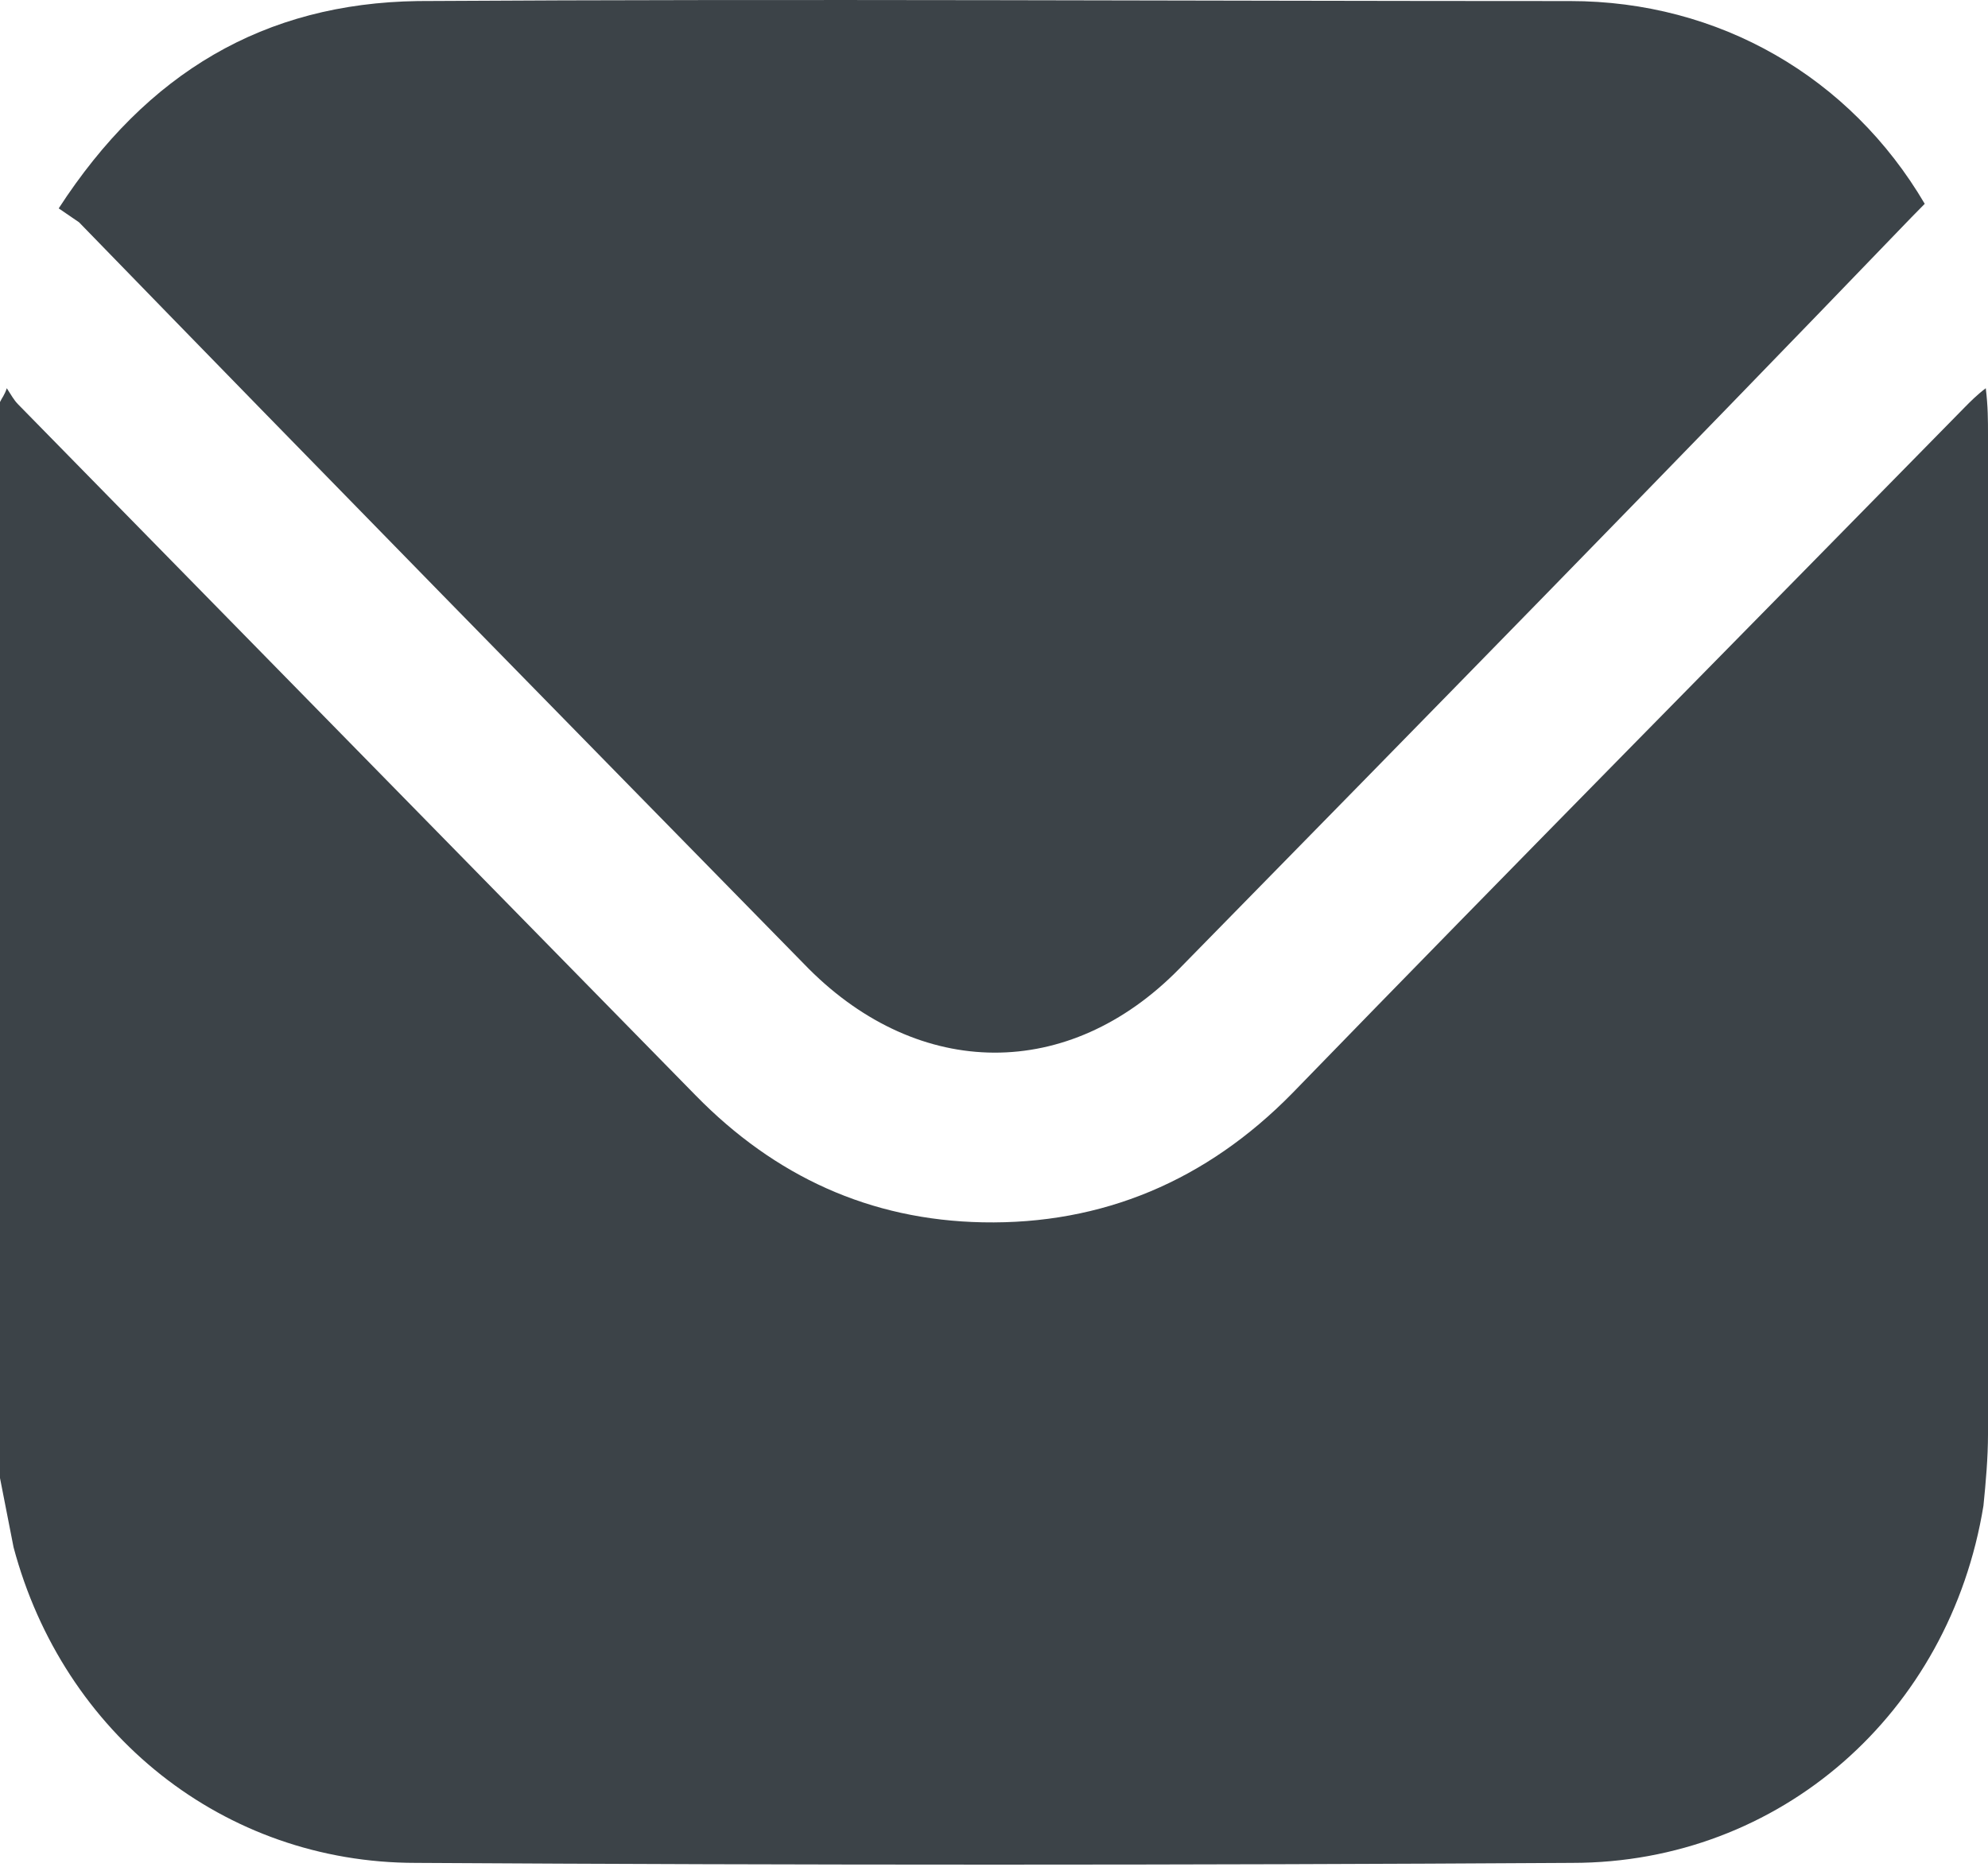
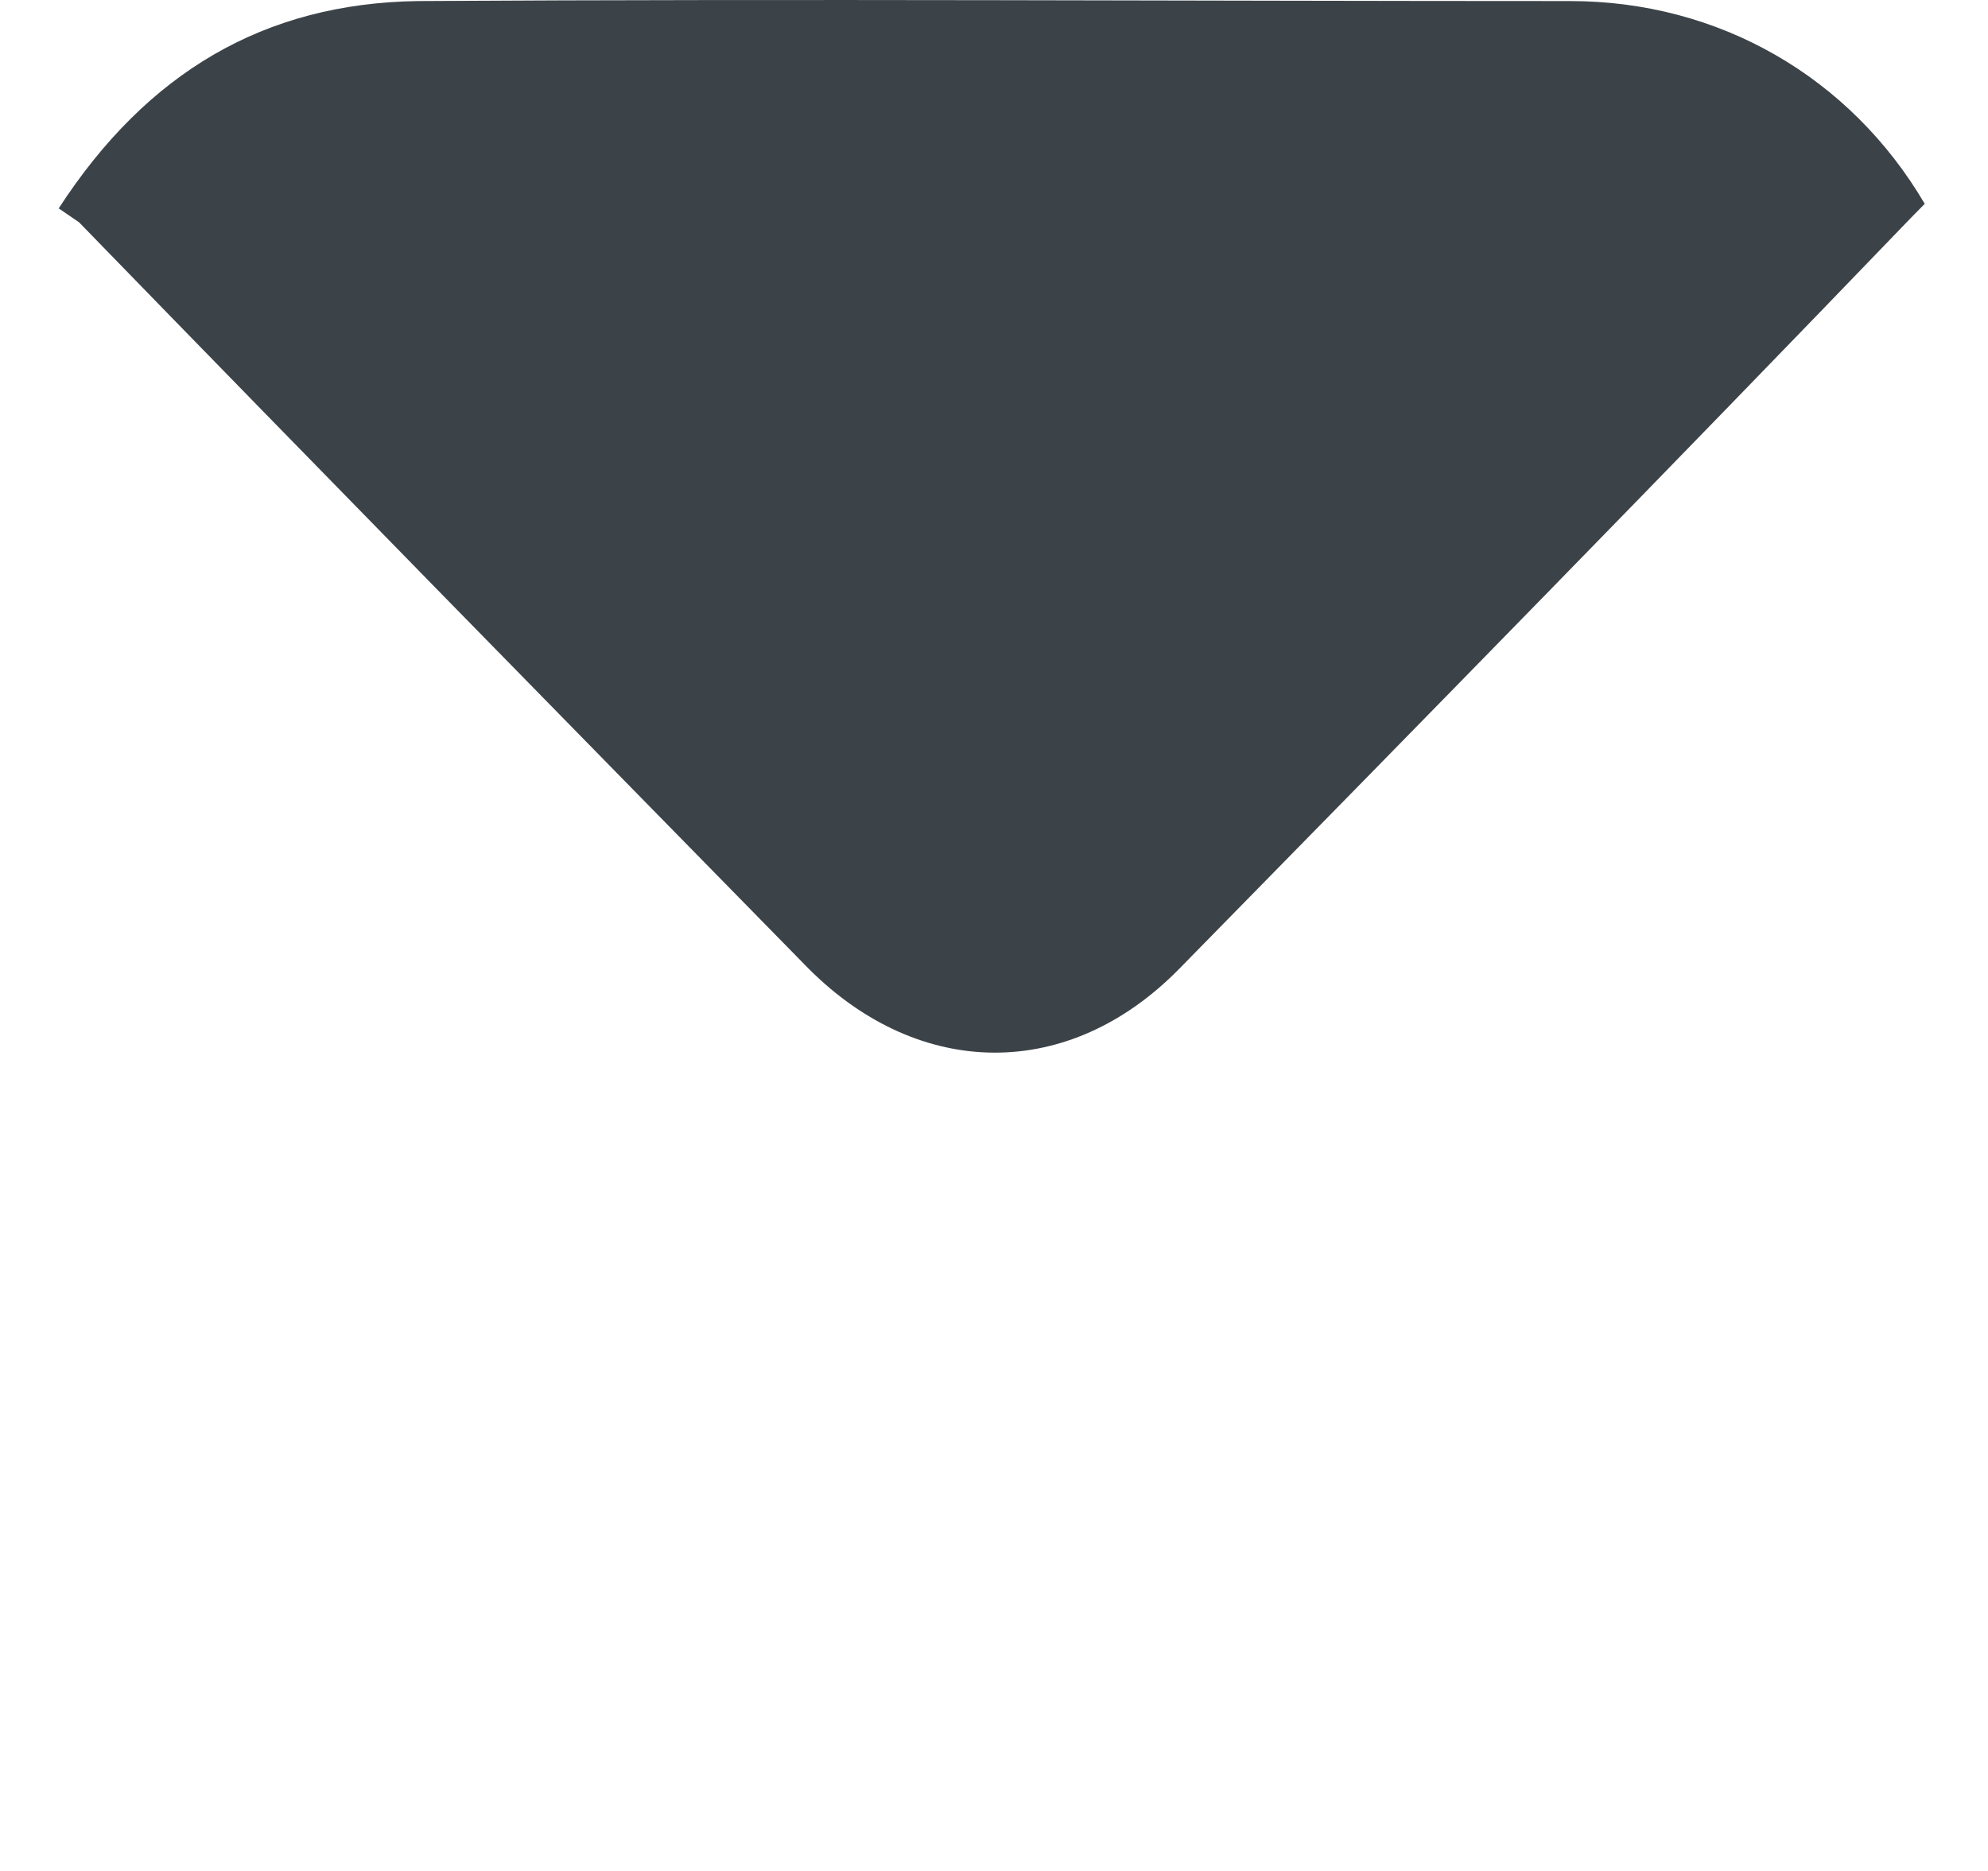
<svg xmlns="http://www.w3.org/2000/svg" width="17" height="16" viewBox="0 0 17 16" fill="none">
-   <path d="M0 12.64C0 9.566 0 6.512 0 3.438C0.019 3.398 0.039 3.379 0.058 3.32C0.097 3.379 0.116 3.418 0.155 3.458C1.526 4.857 2.878 6.236 4.25 7.635C4.81 8.207 5.39 8.798 5.95 9.369C6.626 10.059 7.438 10.434 8.403 10.453C9.427 10.473 10.316 10.098 11.05 9.35C12.963 7.379 14.894 5.428 16.807 3.477C16.846 3.438 16.903 3.379 16.981 3.32C17 3.477 17 3.595 17 3.714C17 6.571 17 9.409 17 12.266C17 12.463 16.981 12.68 16.961 12.877C16.672 14.651 15.223 15.931 13.445 15.931C10.142 15.951 6.858 15.951 3.555 15.931C1.913 15.931 0.541 14.828 0.116 13.232C0.077 13.035 0.039 12.838 0 12.64Z" fill="#3C4348" />
  <path d="M0.502 1.782C1.256 0.62 2.26 0.028 3.574 0.009C6.858 -0.011 10.142 0.009 13.426 0.009C14.701 0.009 15.822 0.659 16.459 1.743C16.421 1.782 16.382 1.822 16.343 1.861C14.257 4.029 12.171 6.157 10.084 8.285C9.137 9.251 7.862 9.231 6.916 8.285C4.83 6.157 2.743 4.029 0.676 1.901C0.618 1.861 0.56 1.822 0.502 1.782Z" fill="#3C4348" />
</svg>